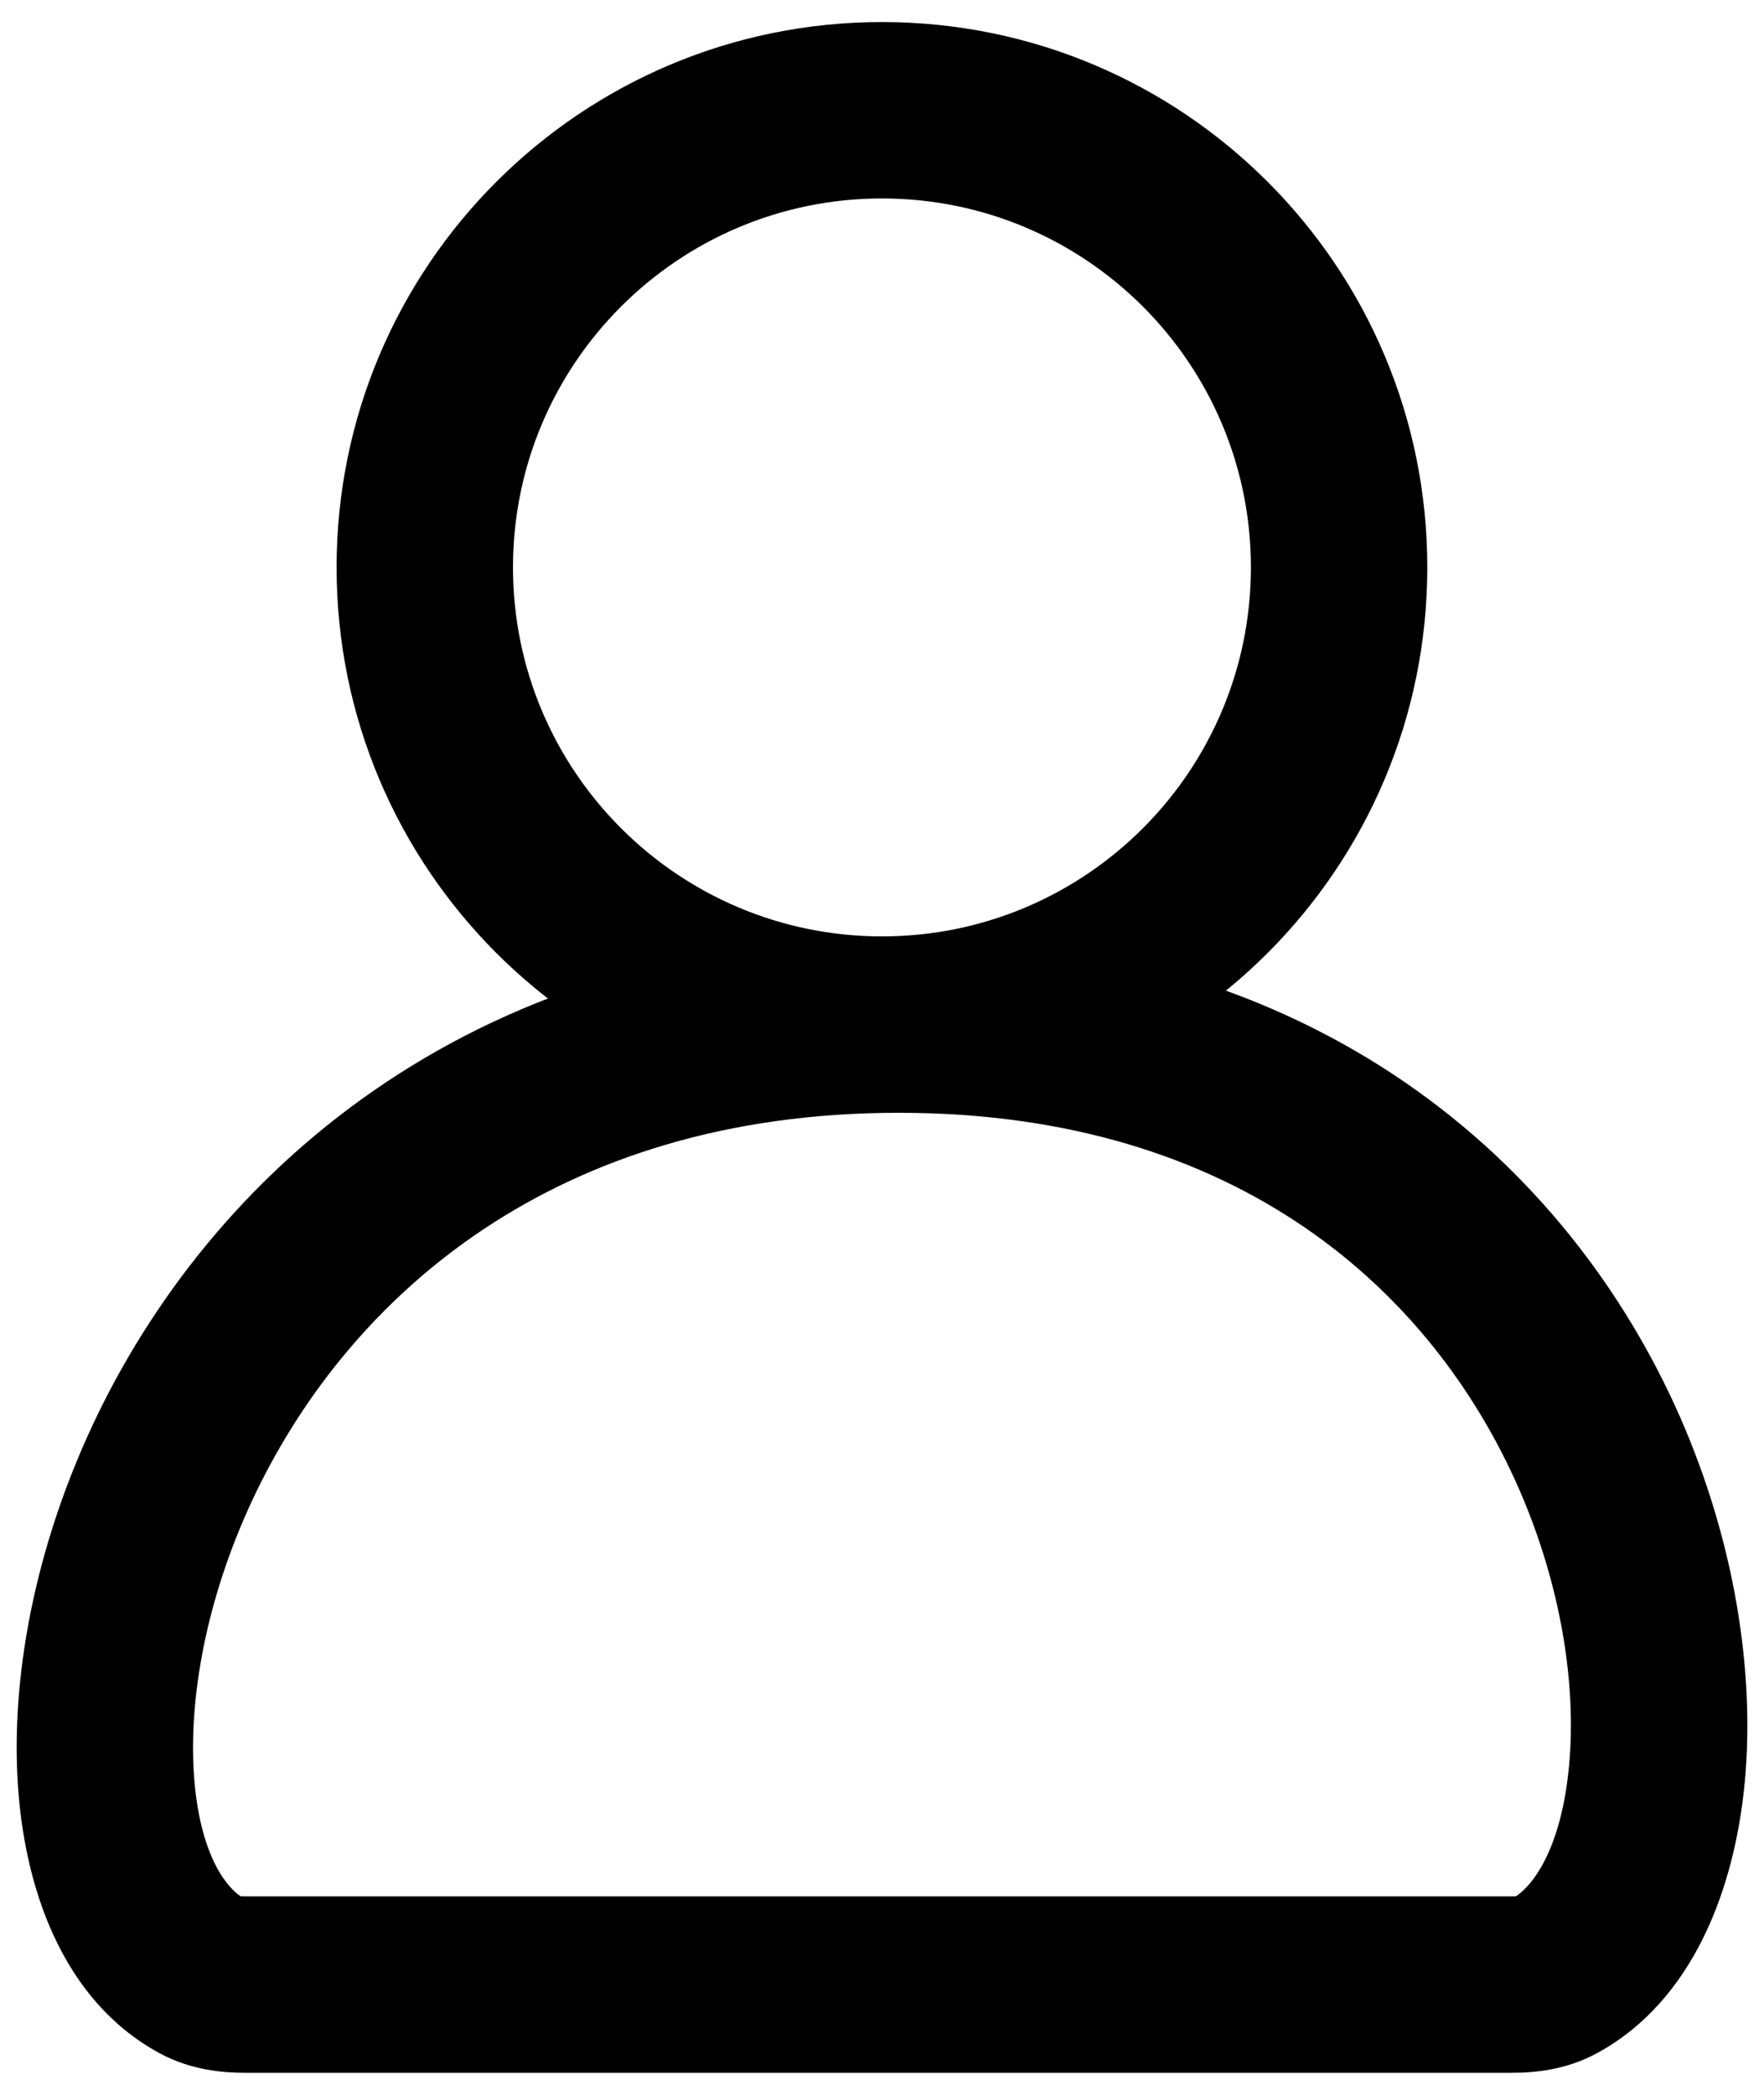
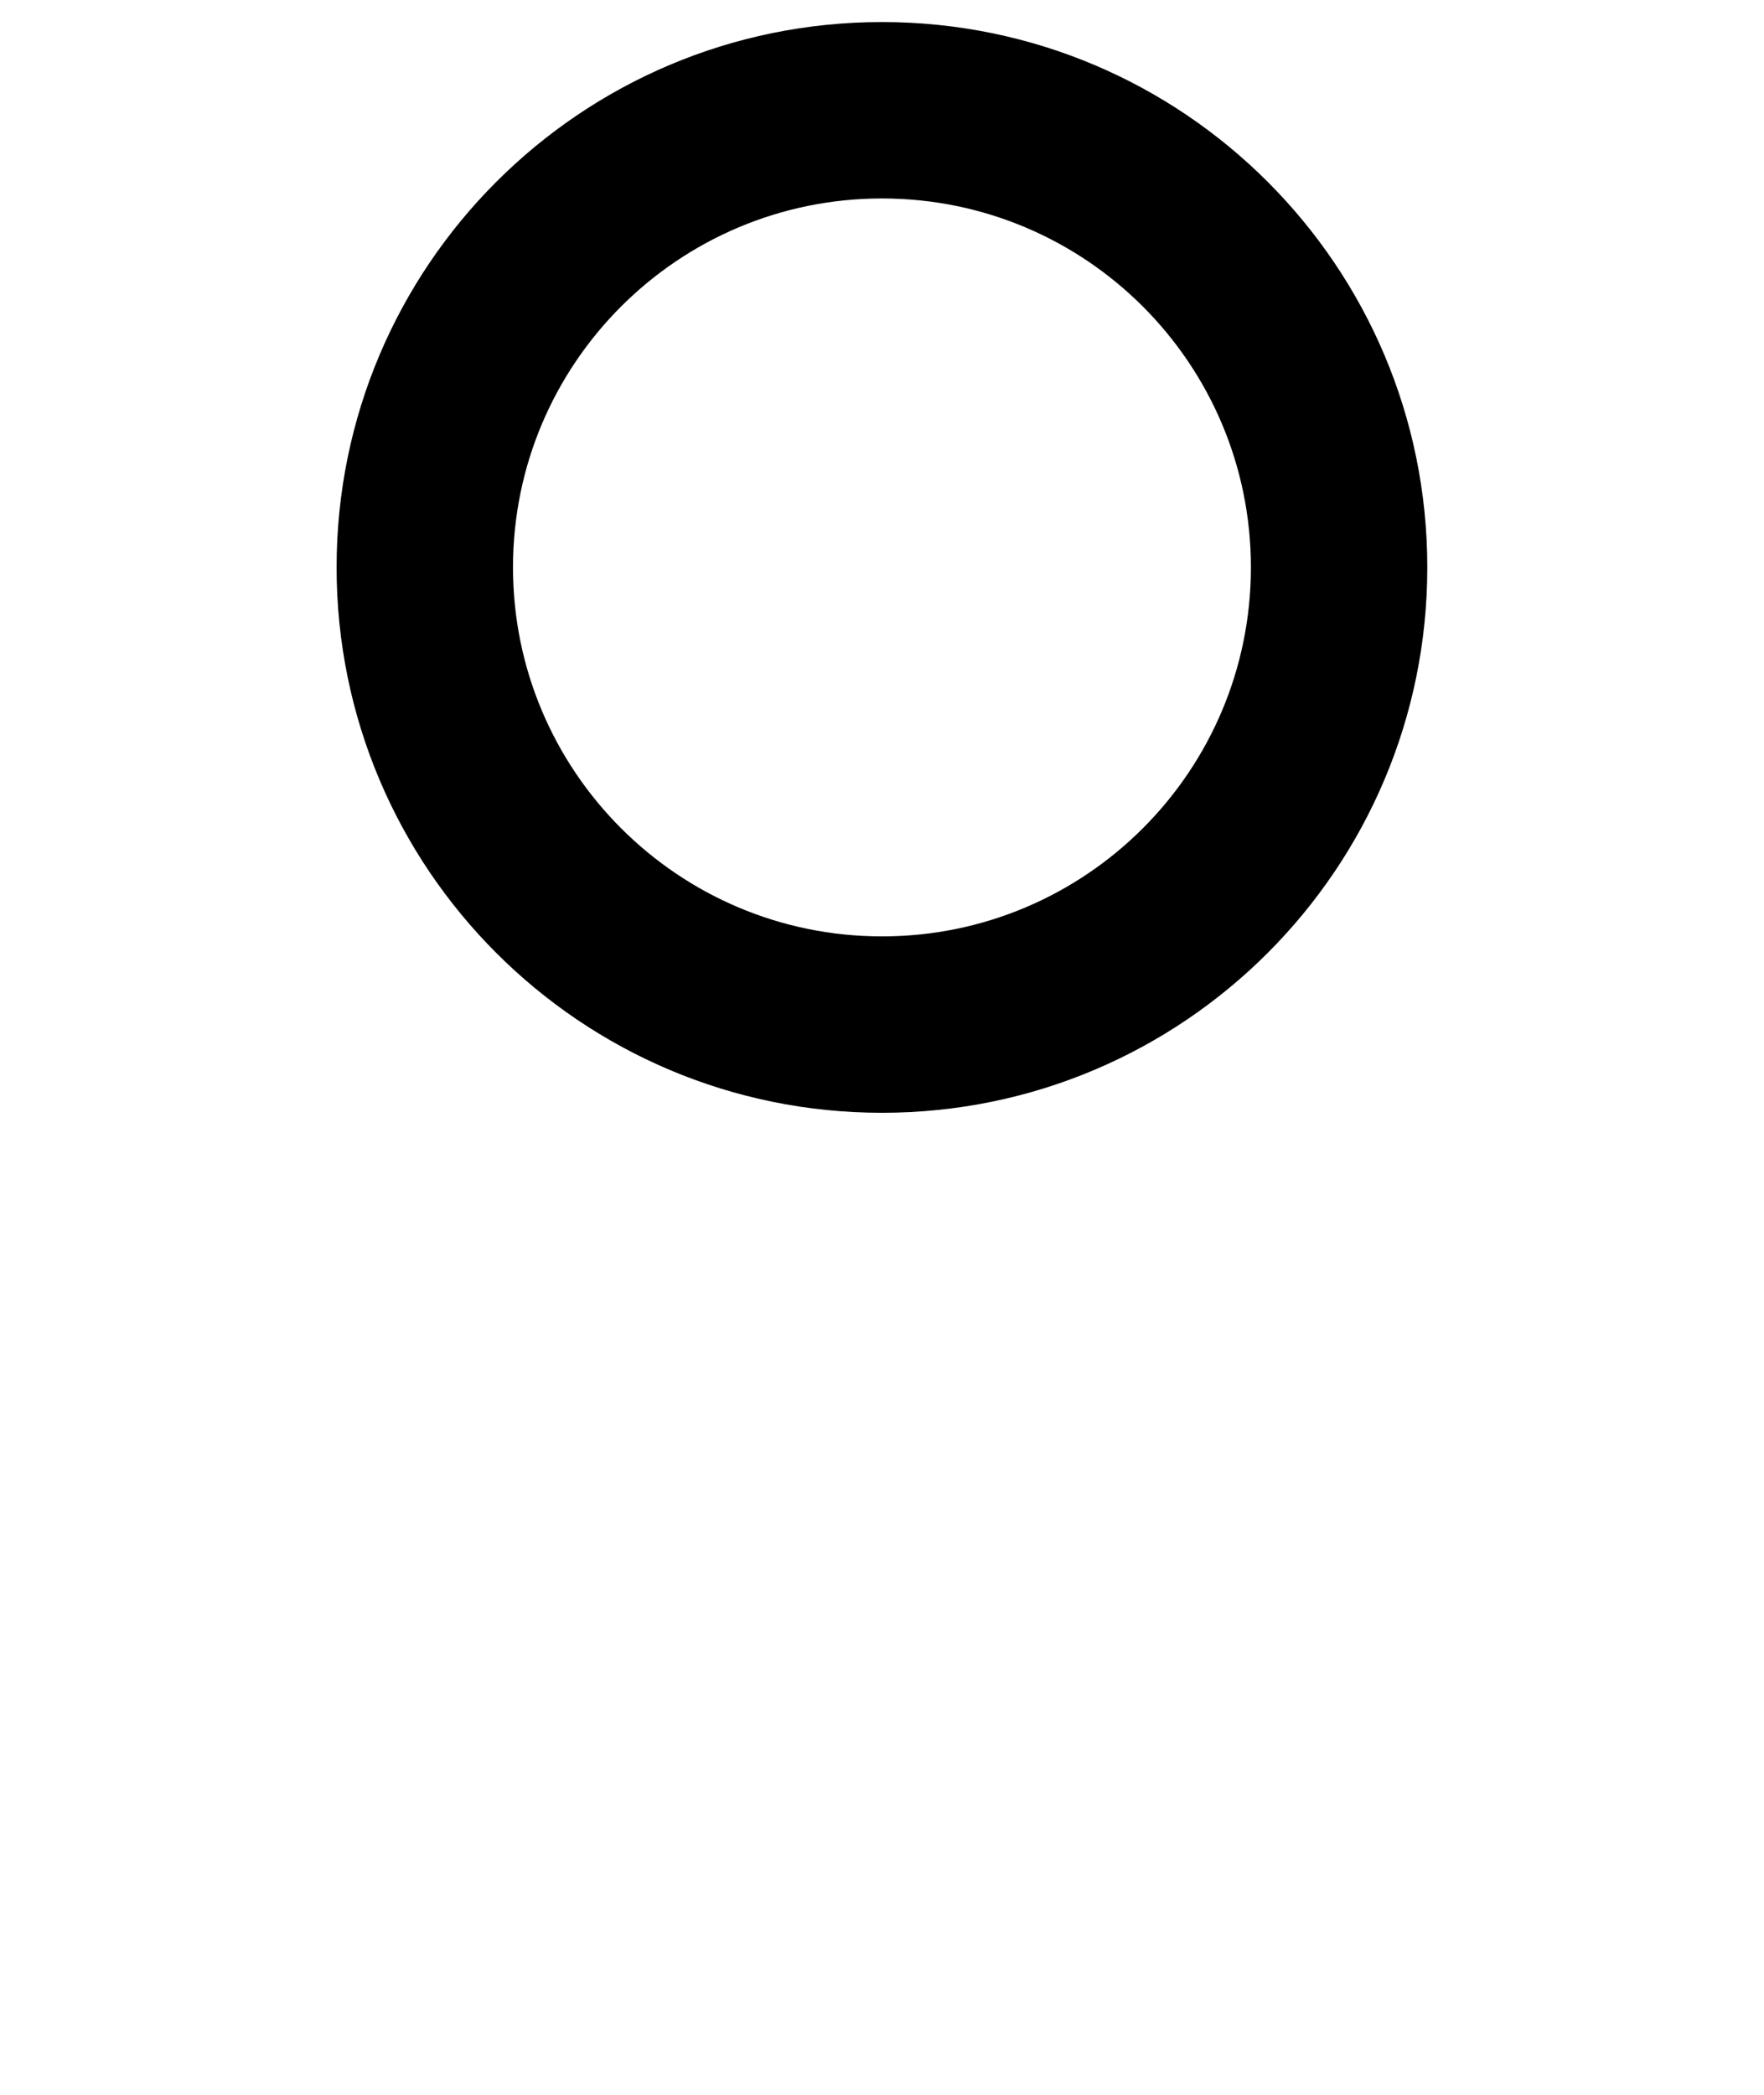
<svg xmlns="http://www.w3.org/2000/svg" width="16" height="19" viewBox="0 0 16 19" fill="none">
  <path fill-rule="evenodd" clip-rule="evenodd" d="M8 1.8C6.152 1.8 4.653 3.298 4.653 5.146C4.653 6.994 6.152 8.493 8 8.493C9.848 8.493 11.346 6.994 11.346 5.146C11.346 3.298 9.848 1.8 8 1.8ZM3.053 5.146C3.053 2.415 5.268 0.2 8 0.2C10.732 0.2 12.946 2.414 12.946 5.146C12.946 7.878 10.732 10.093 8 10.093C5.268 10.093 3.053 7.878 3.053 5.146Z" fill="black" />
-   <path fill-rule="evenodd" clip-rule="evenodd" d="M0.886 12.829C1.982 10.572 4.348 8.493 8.152 8.493C11.96 8.493 14.239 10.578 15.239 12.853C15.73 13.973 15.919 15.151 15.826 16.159C15.736 17.124 15.361 18.14 14.495 18.617L14.495 18.617C14.203 18.779 13.905 18.8 13.715 18.8H2.217C2.029 18.8 1.736 18.779 1.446 18.622L1.446 18.622C0.557 18.139 0.211 17.101 0.159 16.134C0.104 15.121 0.346 13.944 0.886 12.829ZM2.182 17.199C2.191 17.2 2.202 17.2 2.217 17.2H13.715C13.73 17.2 13.742 17.2 13.751 17.199C13.925 17.082 14.166 16.732 14.232 16.012C14.299 15.296 14.166 14.389 13.774 13.496C13.005 11.746 11.265 10.093 8.152 10.093C5.029 10.093 3.185 11.757 2.326 13.528C1.89 14.427 1.718 15.336 1.756 16.047C1.795 16.762 2.023 17.091 2.182 17.199Z" fill="black" />
</svg>